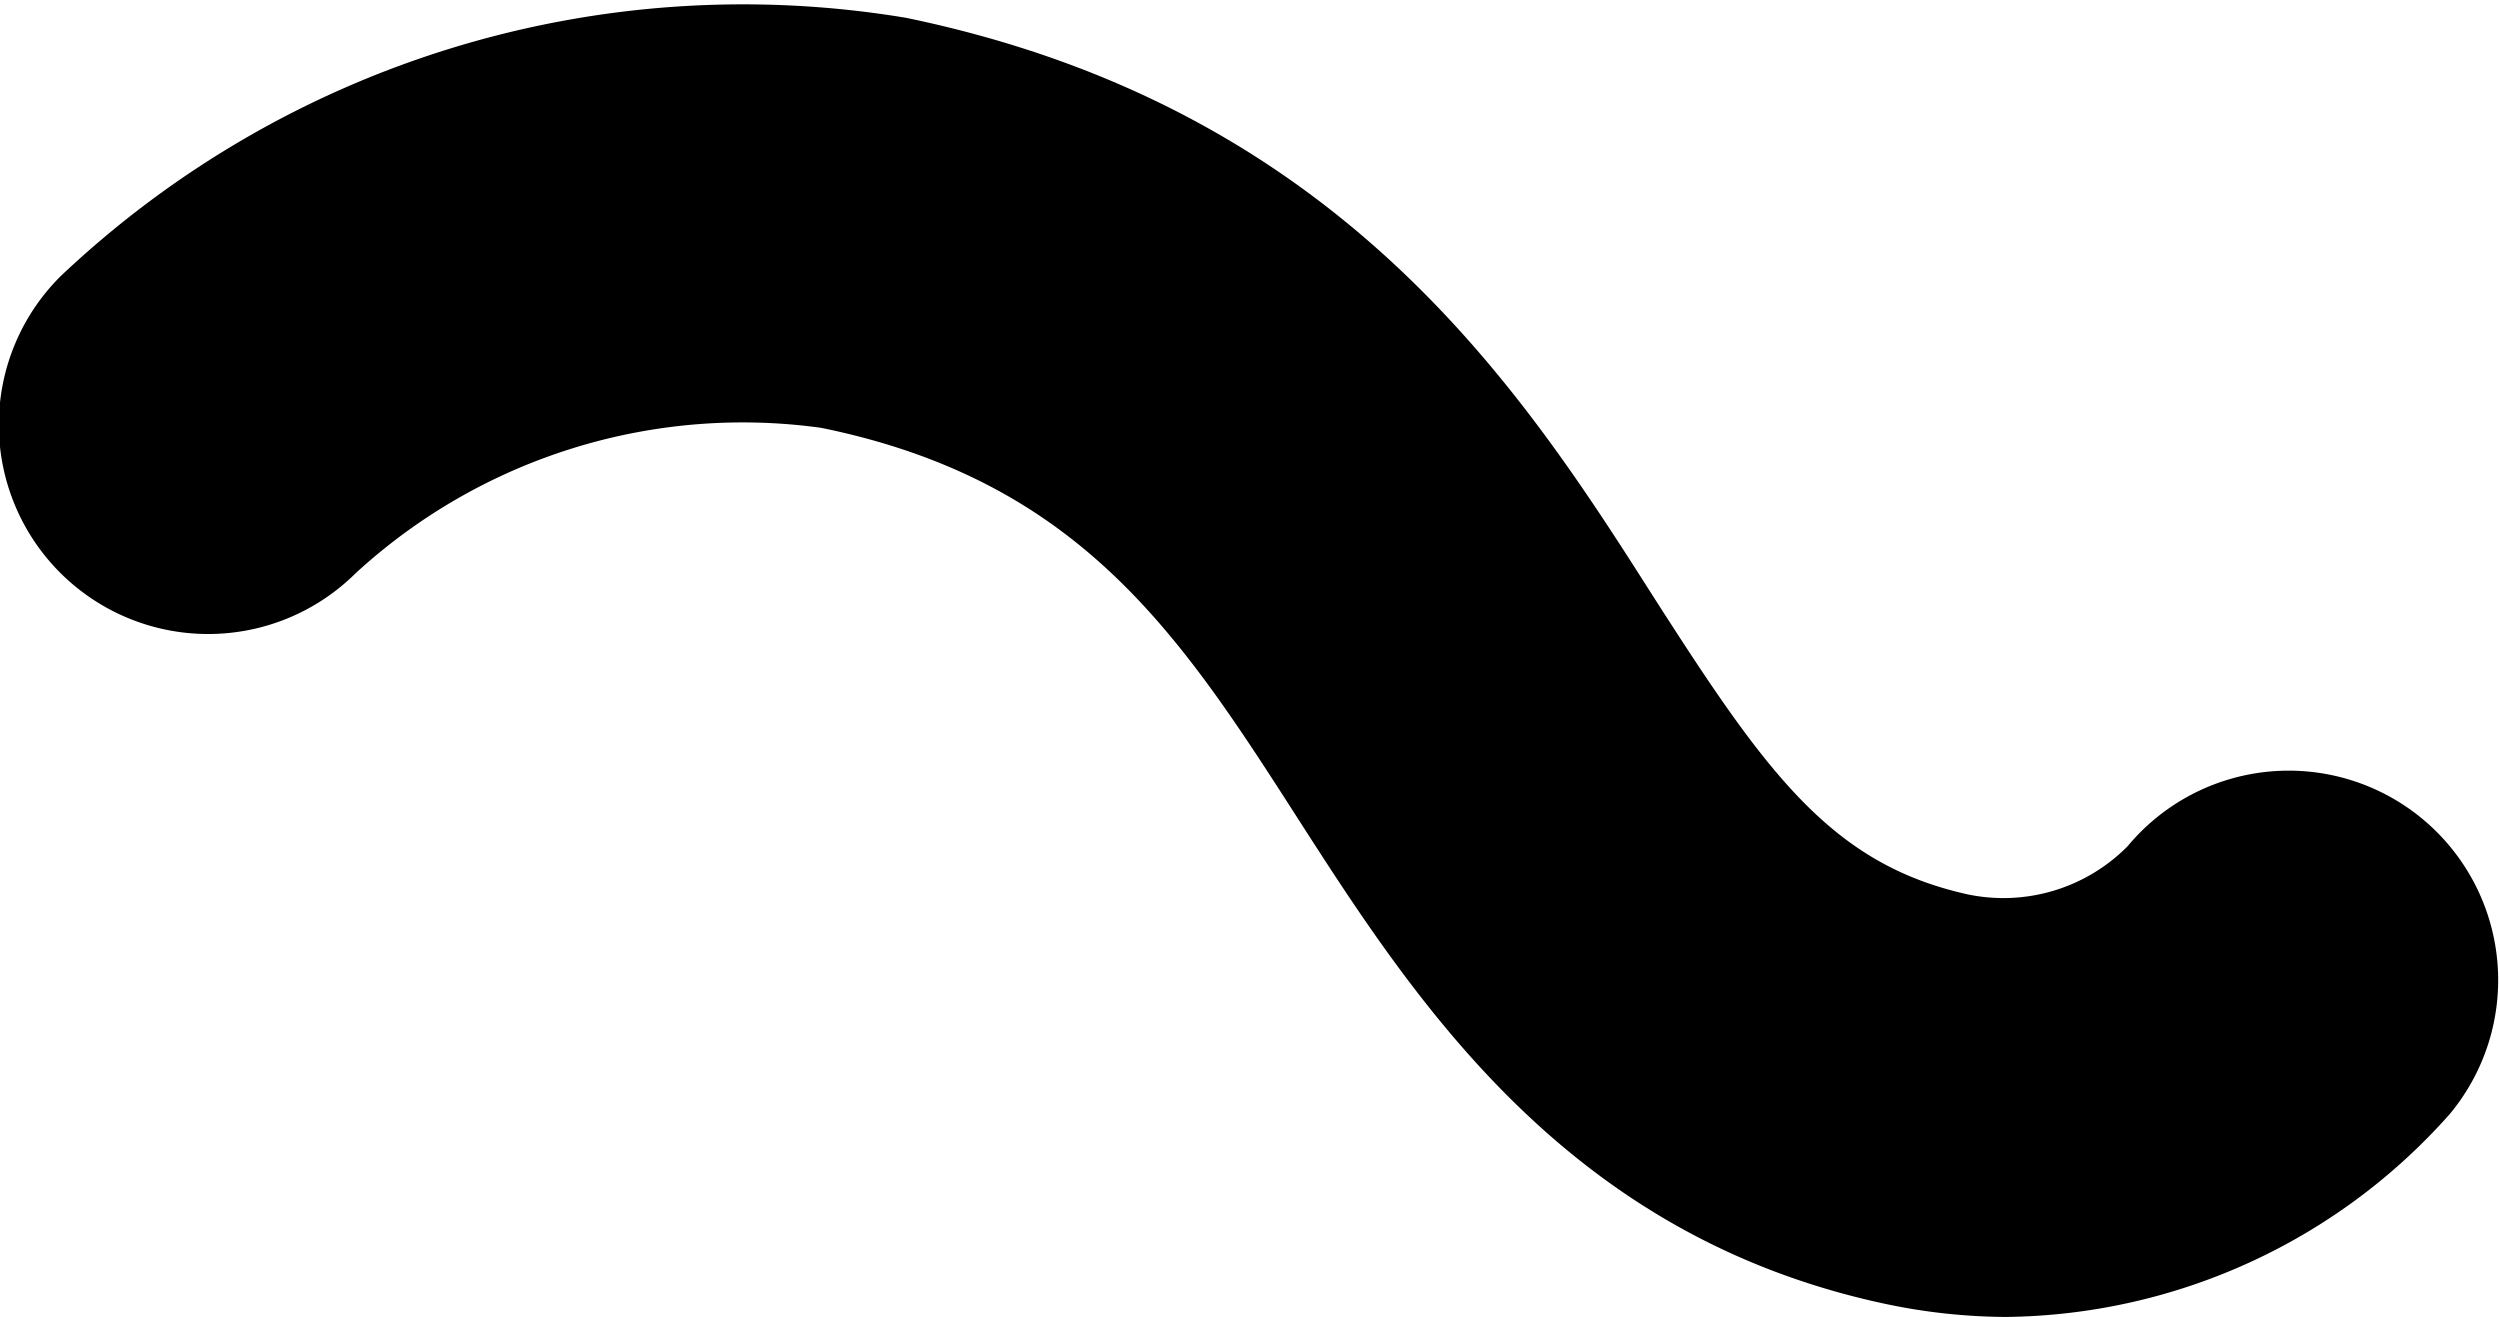
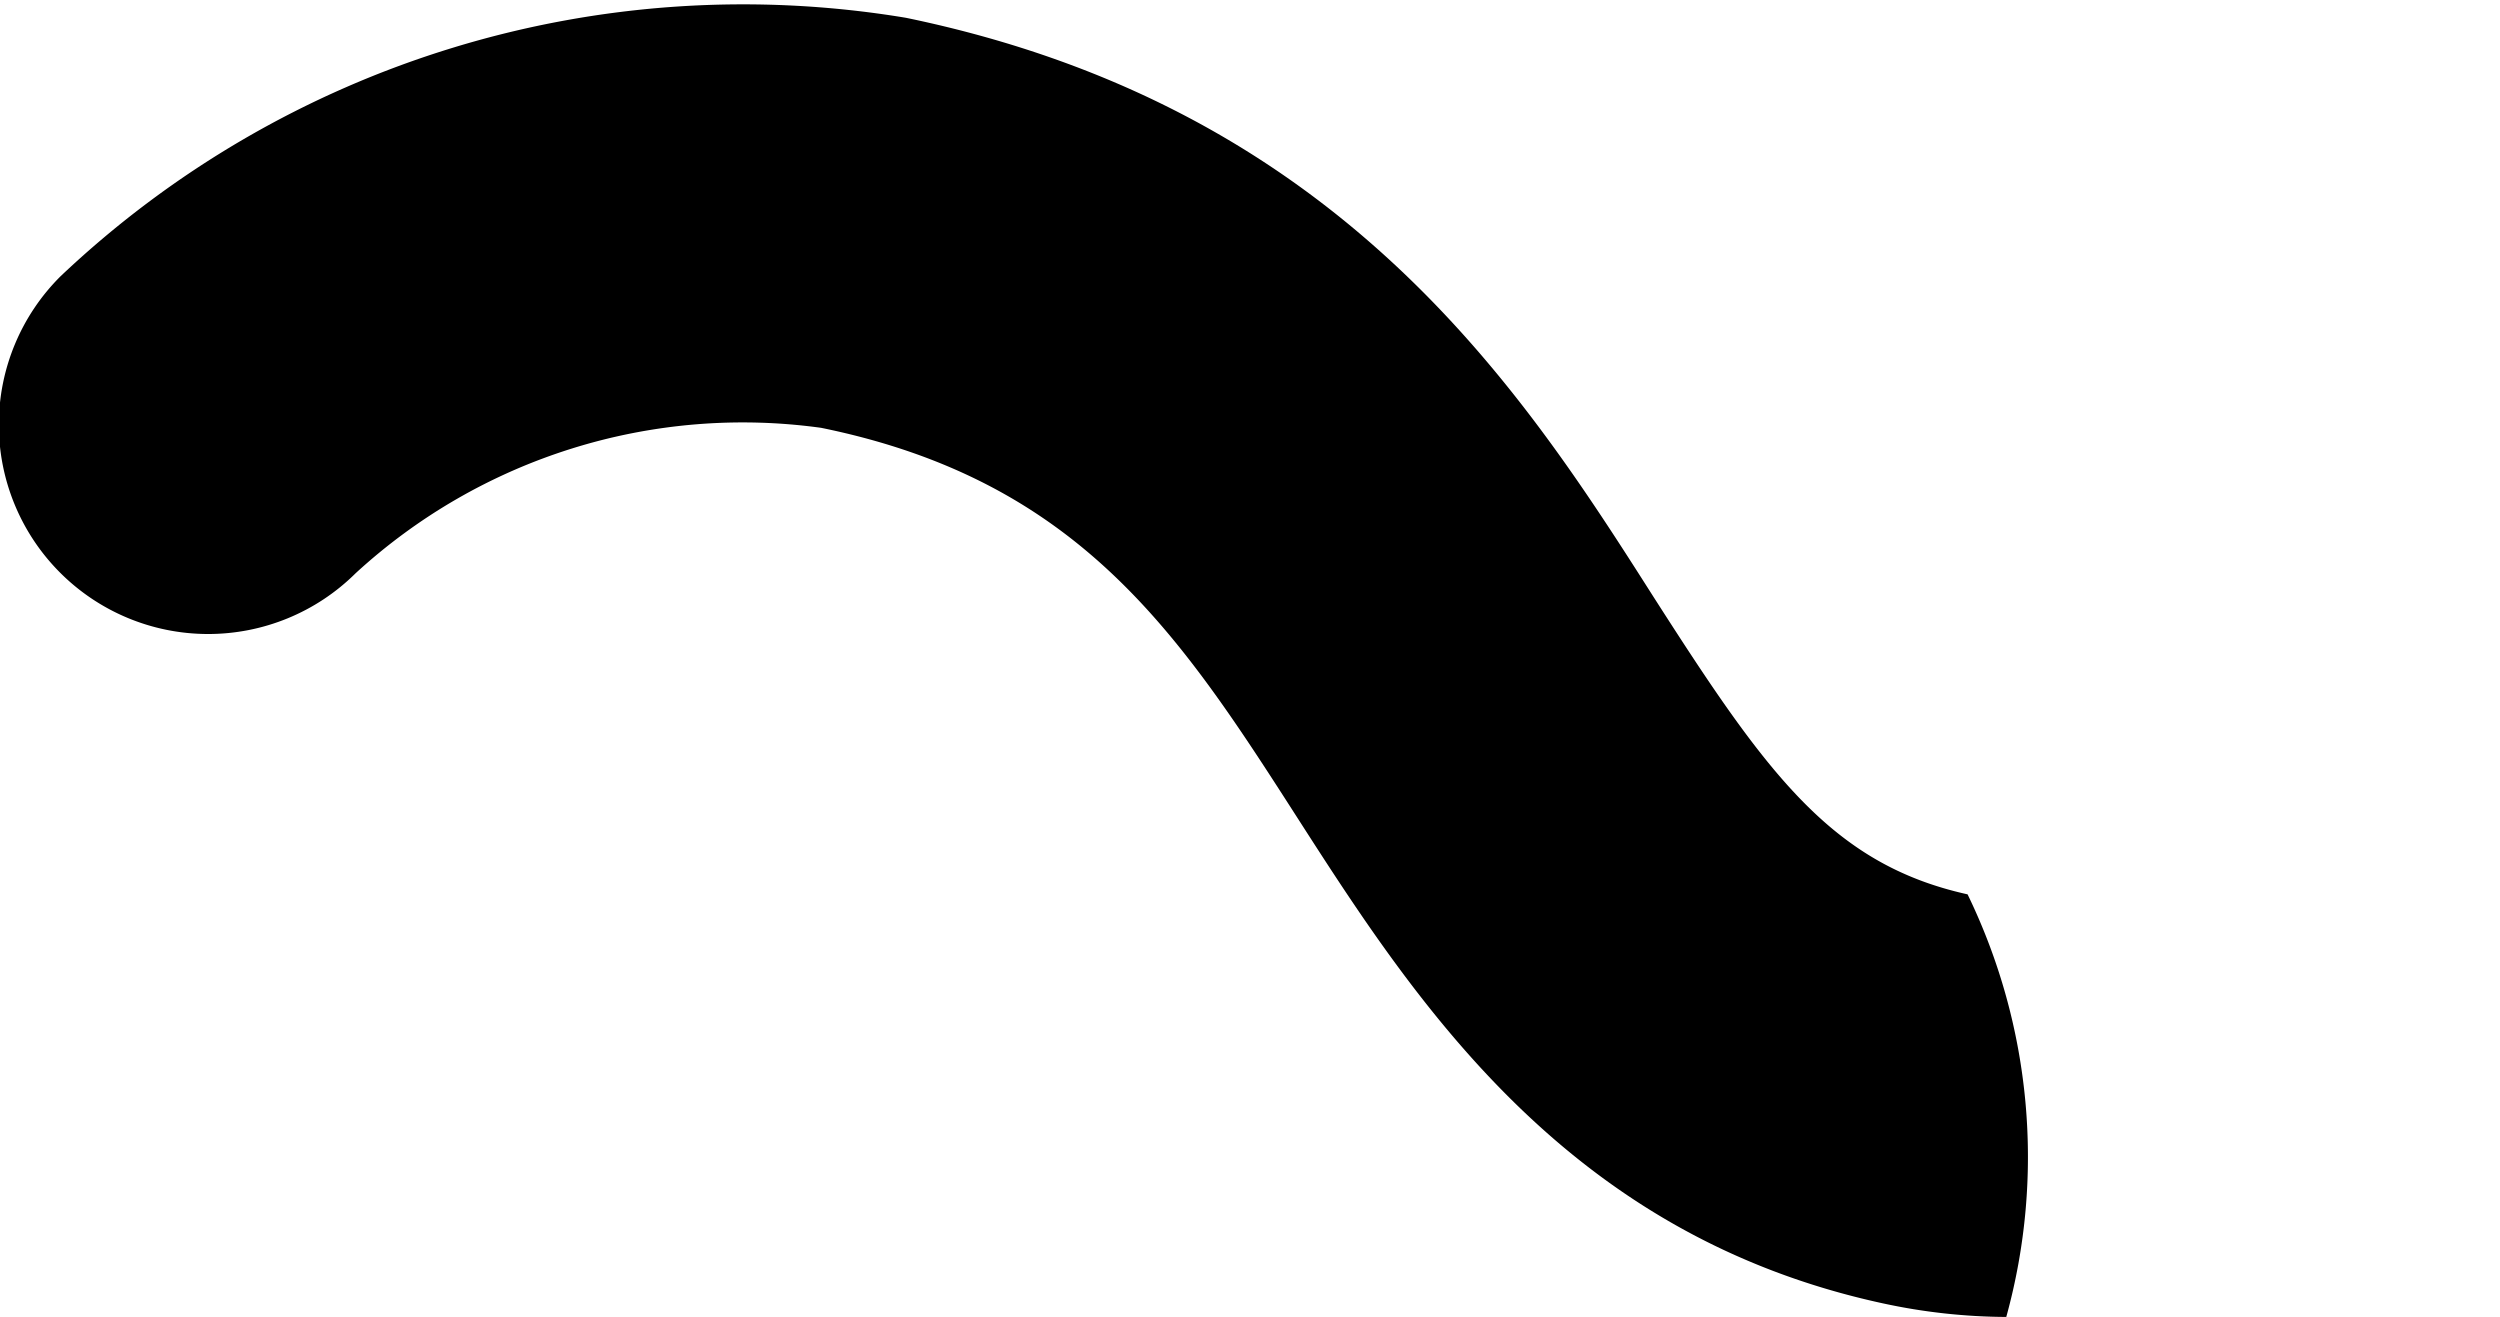
<svg xmlns="http://www.w3.org/2000/svg" id="Layer_1" data-name="Layer 1" viewBox="0 0 23.9 12.59">
  <title>sherlock-eyebrow</title>
-   <path d="M19.18,12.59A5.67,5.67,0,0,1,18,12.46c-3-.65-4.44-2.84-5.57-4.6S10.35,4.6,7.85,4.09A5.47,5.47,0,0,0,3.4,5.48,2,2,0,0,1,.58,2.64,9.49,9.49,0,0,1,8.66.17c4.16.86,5.89,3.56,7.15,5.54,1.07,1.67,1.69,2.55,3,2.84a1.67,1.67,0,0,0,1.53-.46,2,2,0,0,1,3.08,2.56A5.75,5.75,0,0,1,19.18,12.59Z" />
+   <path d="M19.18,12.59A5.67,5.67,0,0,1,18,12.46c-3-.65-4.44-2.84-5.57-4.6S10.35,4.6,7.85,4.09A5.47,5.47,0,0,0,3.4,5.48,2,2,0,0,1,.58,2.64,9.49,9.49,0,0,1,8.66.17c4.16.86,5.89,3.56,7.15,5.54,1.07,1.67,1.69,2.55,3,2.84A5.75,5.75,0,0,1,19.18,12.59Z" />
</svg>